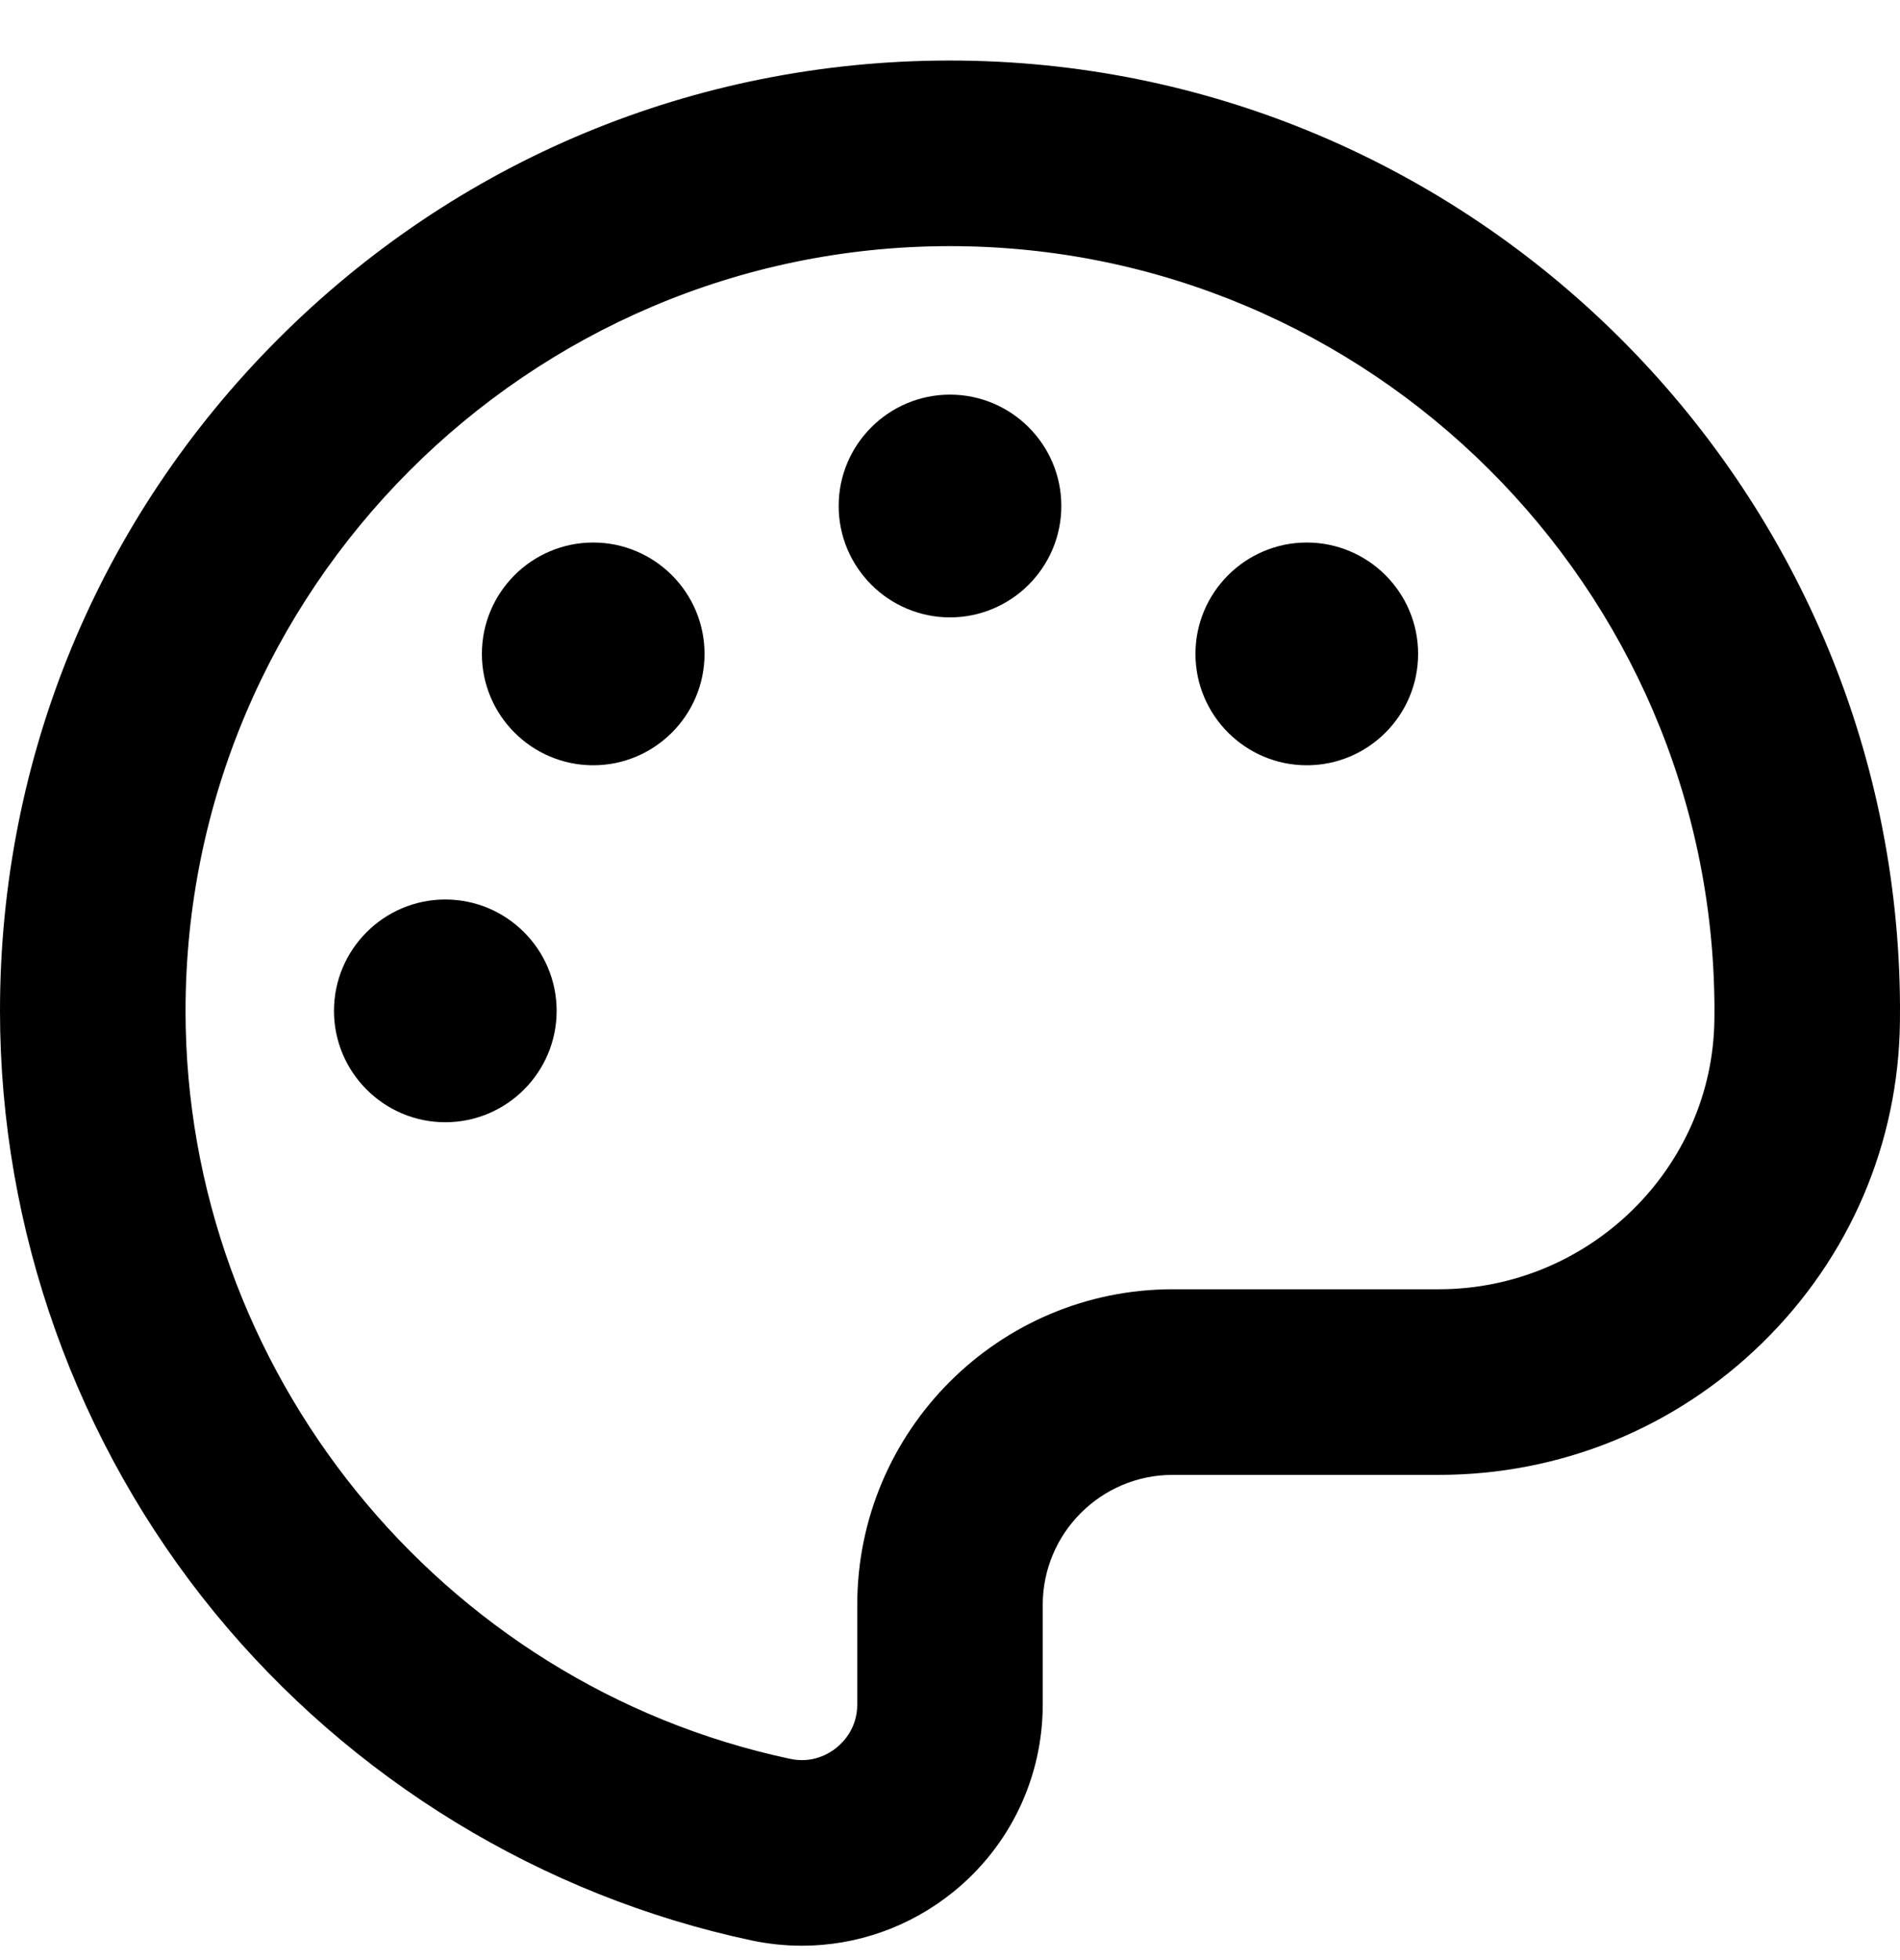
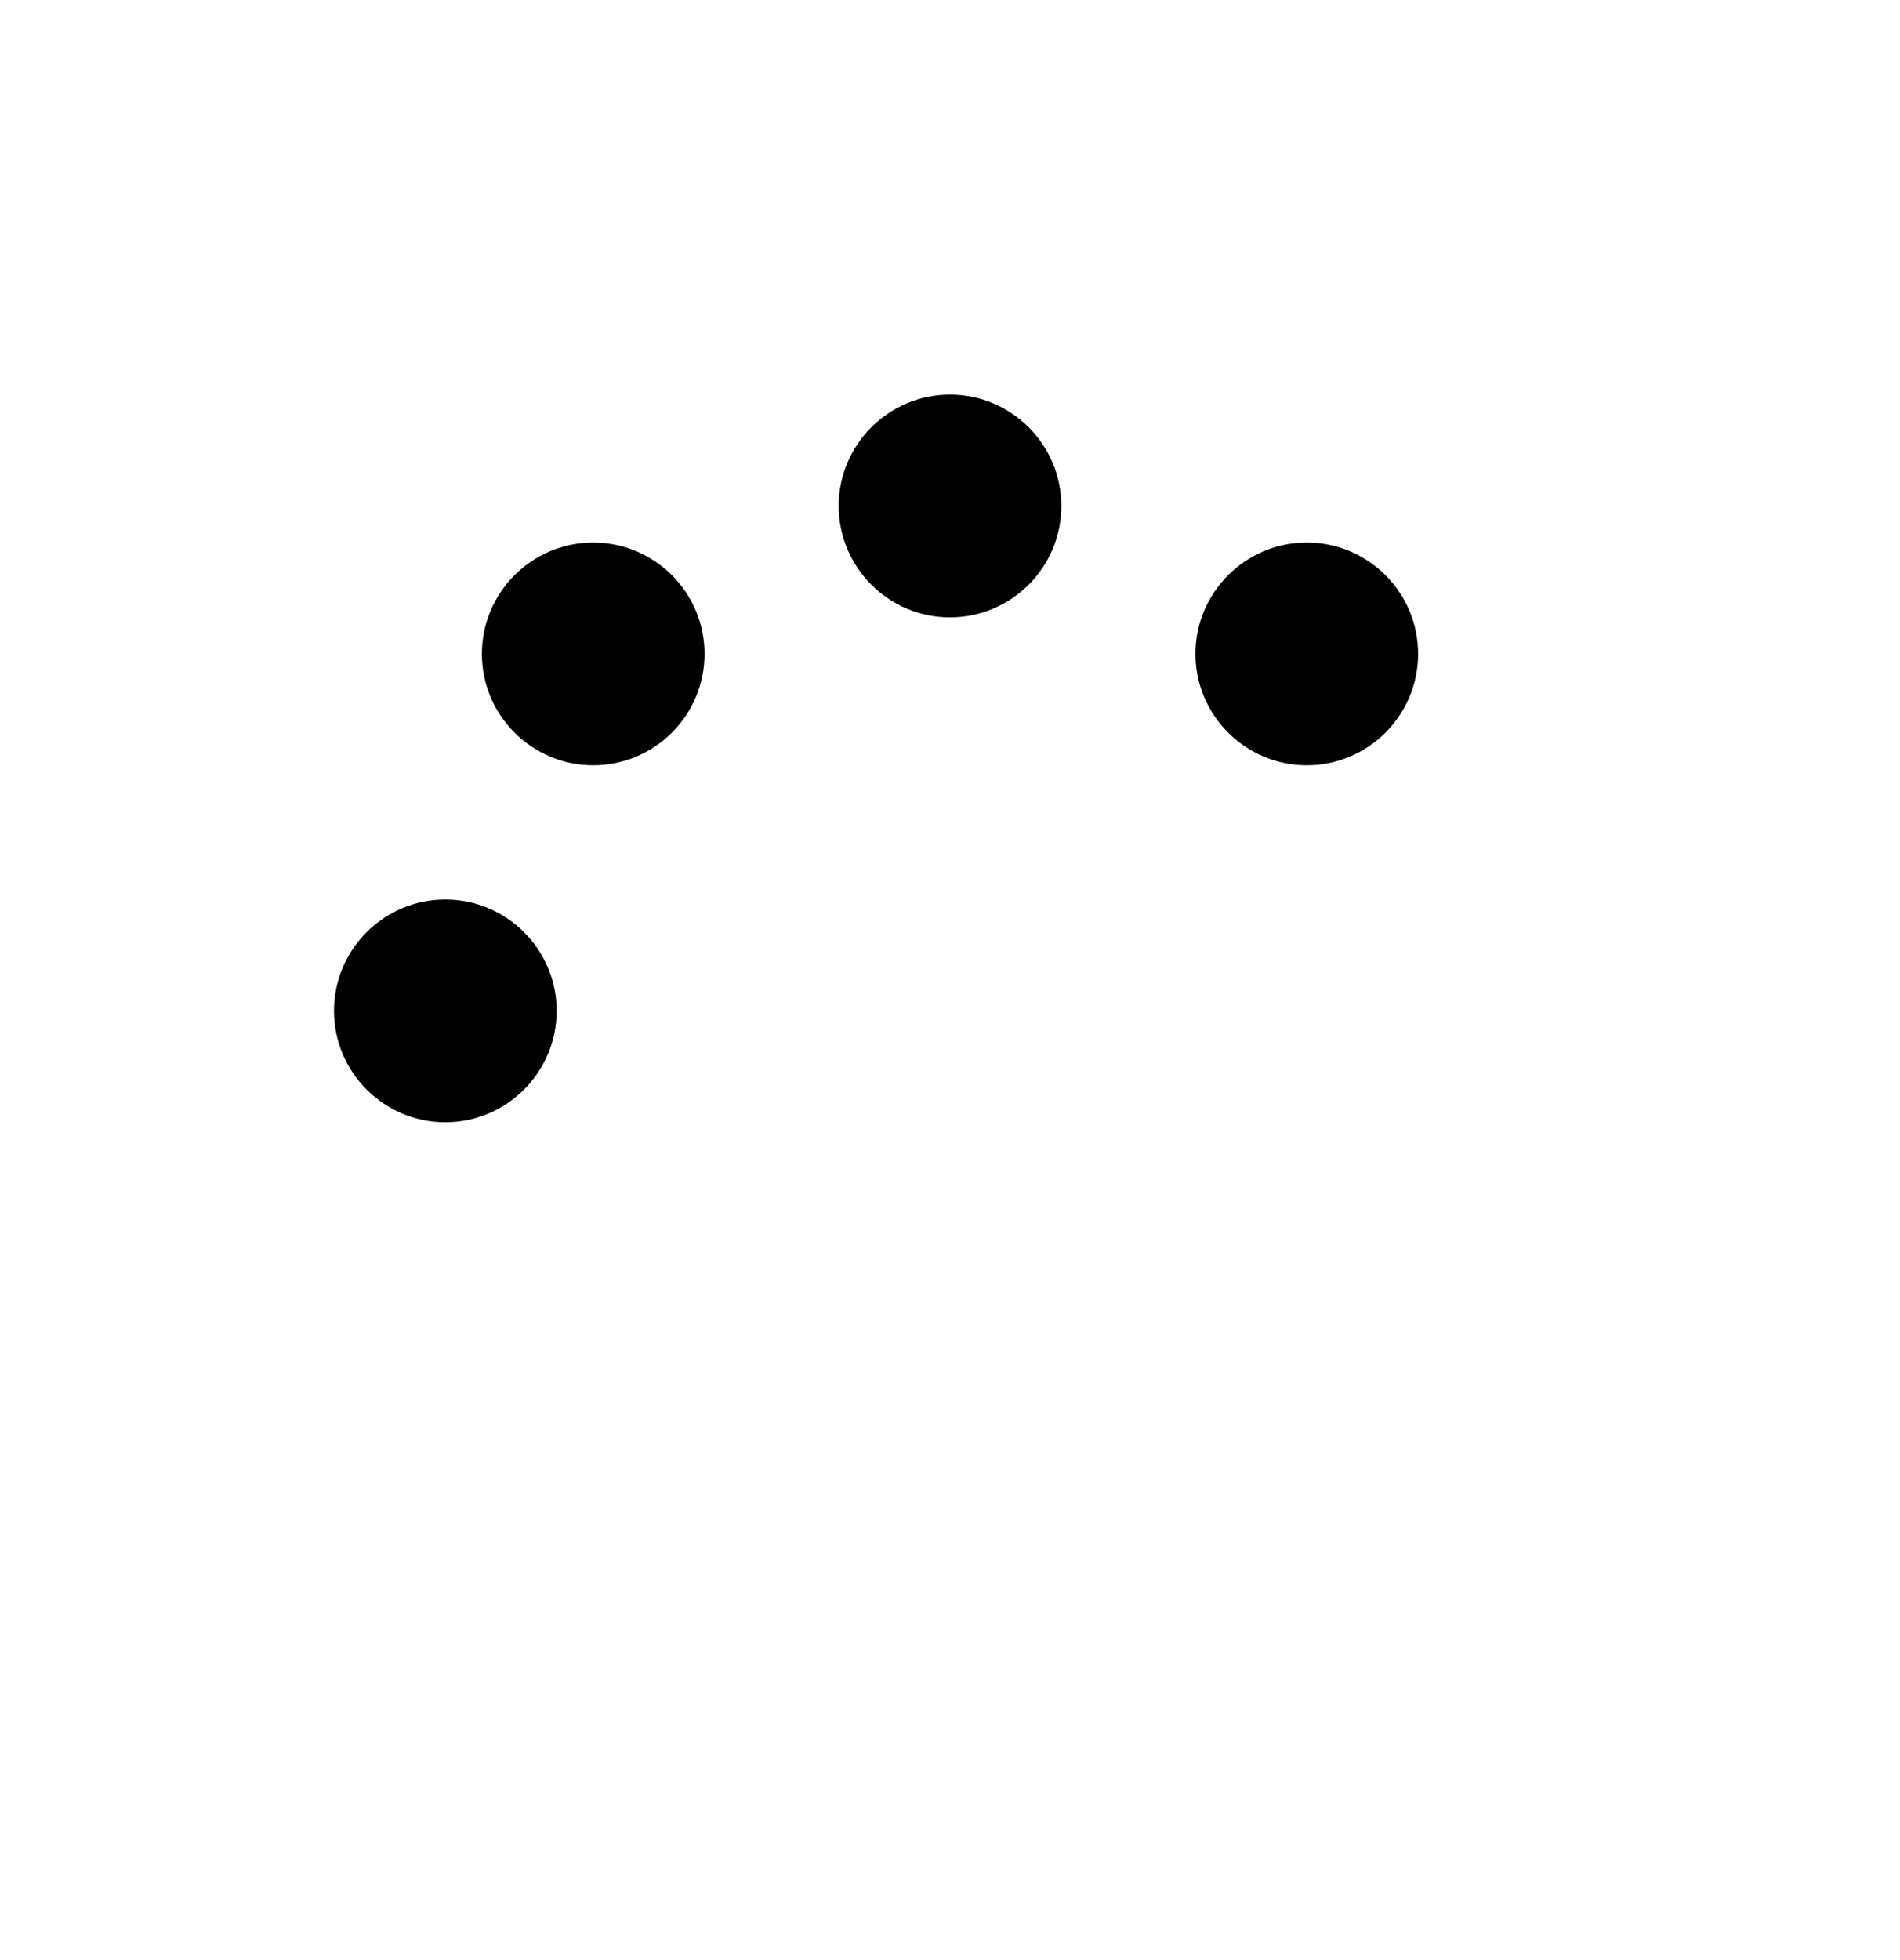
<svg xmlns="http://www.w3.org/2000/svg" fill="none" viewBox="0 0 32 33" height="33" width="32">
-   <path fill="black" d="M13.506 32.758C13.222 32.758 12.937 32.728 12.653 32.668C9.123 31.916 5.914 29.956 3.615 27.15C1.284 24.302 0 20.705 0 17.019C0 12.751 1.661 8.736 4.676 5.716C7.69 2.695 11.7 1.027 15.967 1.019L16 1.019C24.782 1.019 31.956 8.153 32 16.938C32 17.024 32 17.11 31.999 17.197C31.977 19.247 31.153 21.169 29.681 22.609C28.217 24.042 26.281 24.831 24.232 24.831H19.75C18.544 24.831 17.562 25.812 17.562 27.019V28.694C17.562 29.926 17.013 31.077 16.056 31.852C15.324 32.444 14.426 32.758 13.506 32.758ZM16 4.144H15.974C8.889 4.158 3.125 9.933 3.125 17.019C3.125 23.059 7.406 28.355 13.304 29.611C13.685 29.693 13.96 29.528 14.09 29.423C14.22 29.317 14.438 29.083 14.438 28.694V27.019C14.438 24.089 16.821 21.706 19.75 21.706H24.232C26.764 21.706 28.847 19.668 28.874 17.162V17.162C28.875 17.093 28.875 17.023 28.875 16.953C28.84 9.885 23.066 4.144 16 4.144Z" />
  <path fill="black" d="M7.5 18.894C6.466 18.894 5.625 18.052 5.625 17.019C5.625 15.985 6.466 15.144 7.5 15.144C8.534 15.144 9.375 15.985 9.375 17.019C9.375 18.052 8.534 18.894 7.5 18.894ZM16 10.394C14.966 10.394 14.125 9.552 14.125 8.519C14.125 7.485 14.966 6.644 16 6.644C17.034 6.644 17.875 7.485 17.875 8.519C17.875 9.552 17.034 10.394 16 10.394ZM22.009 12.884C20.976 12.884 20.134 12.043 20.134 11.009C20.134 9.975 20.976 9.134 22.009 9.134C23.043 9.134 23.884 9.975 23.884 11.009C23.884 12.043 23.043 12.884 22.009 12.884ZM9.991 12.884C8.957 12.884 8.116 12.043 8.116 11.009C8.116 9.975 8.957 9.134 9.991 9.134C11.024 9.134 11.866 9.975 11.866 11.009C11.866 12.043 11.024 12.884 9.991 12.884Z" />
</svg>